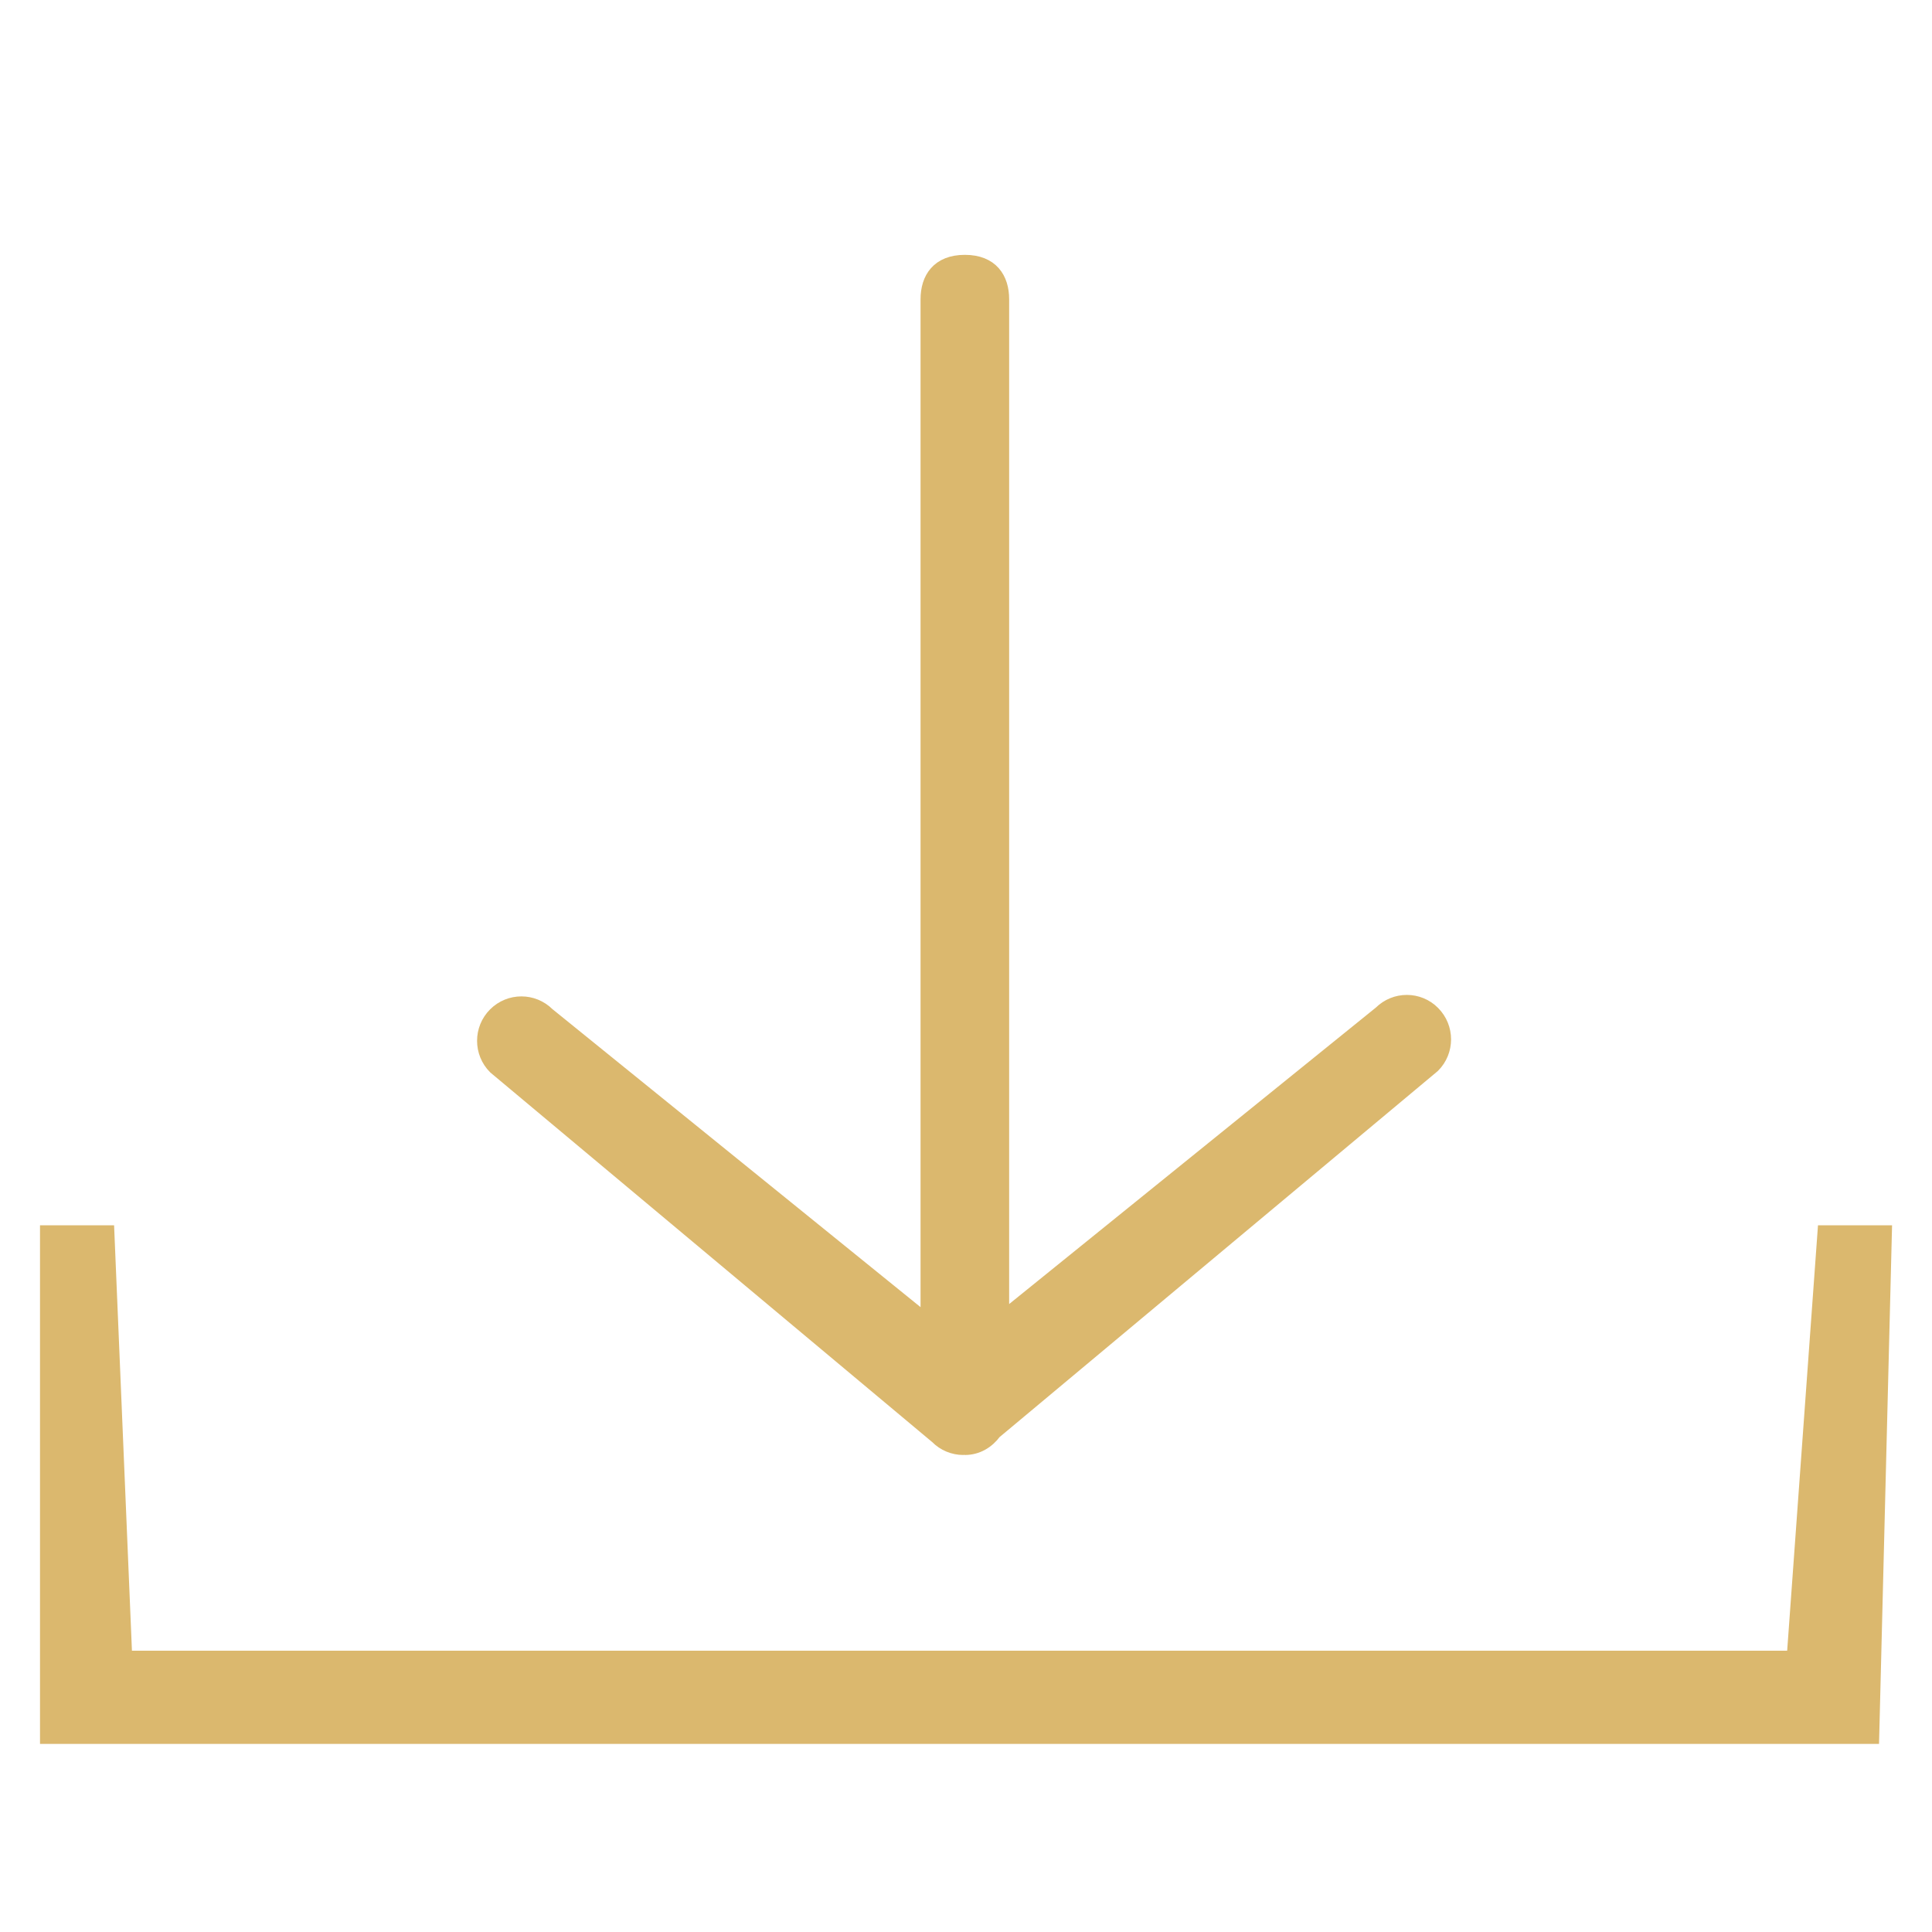
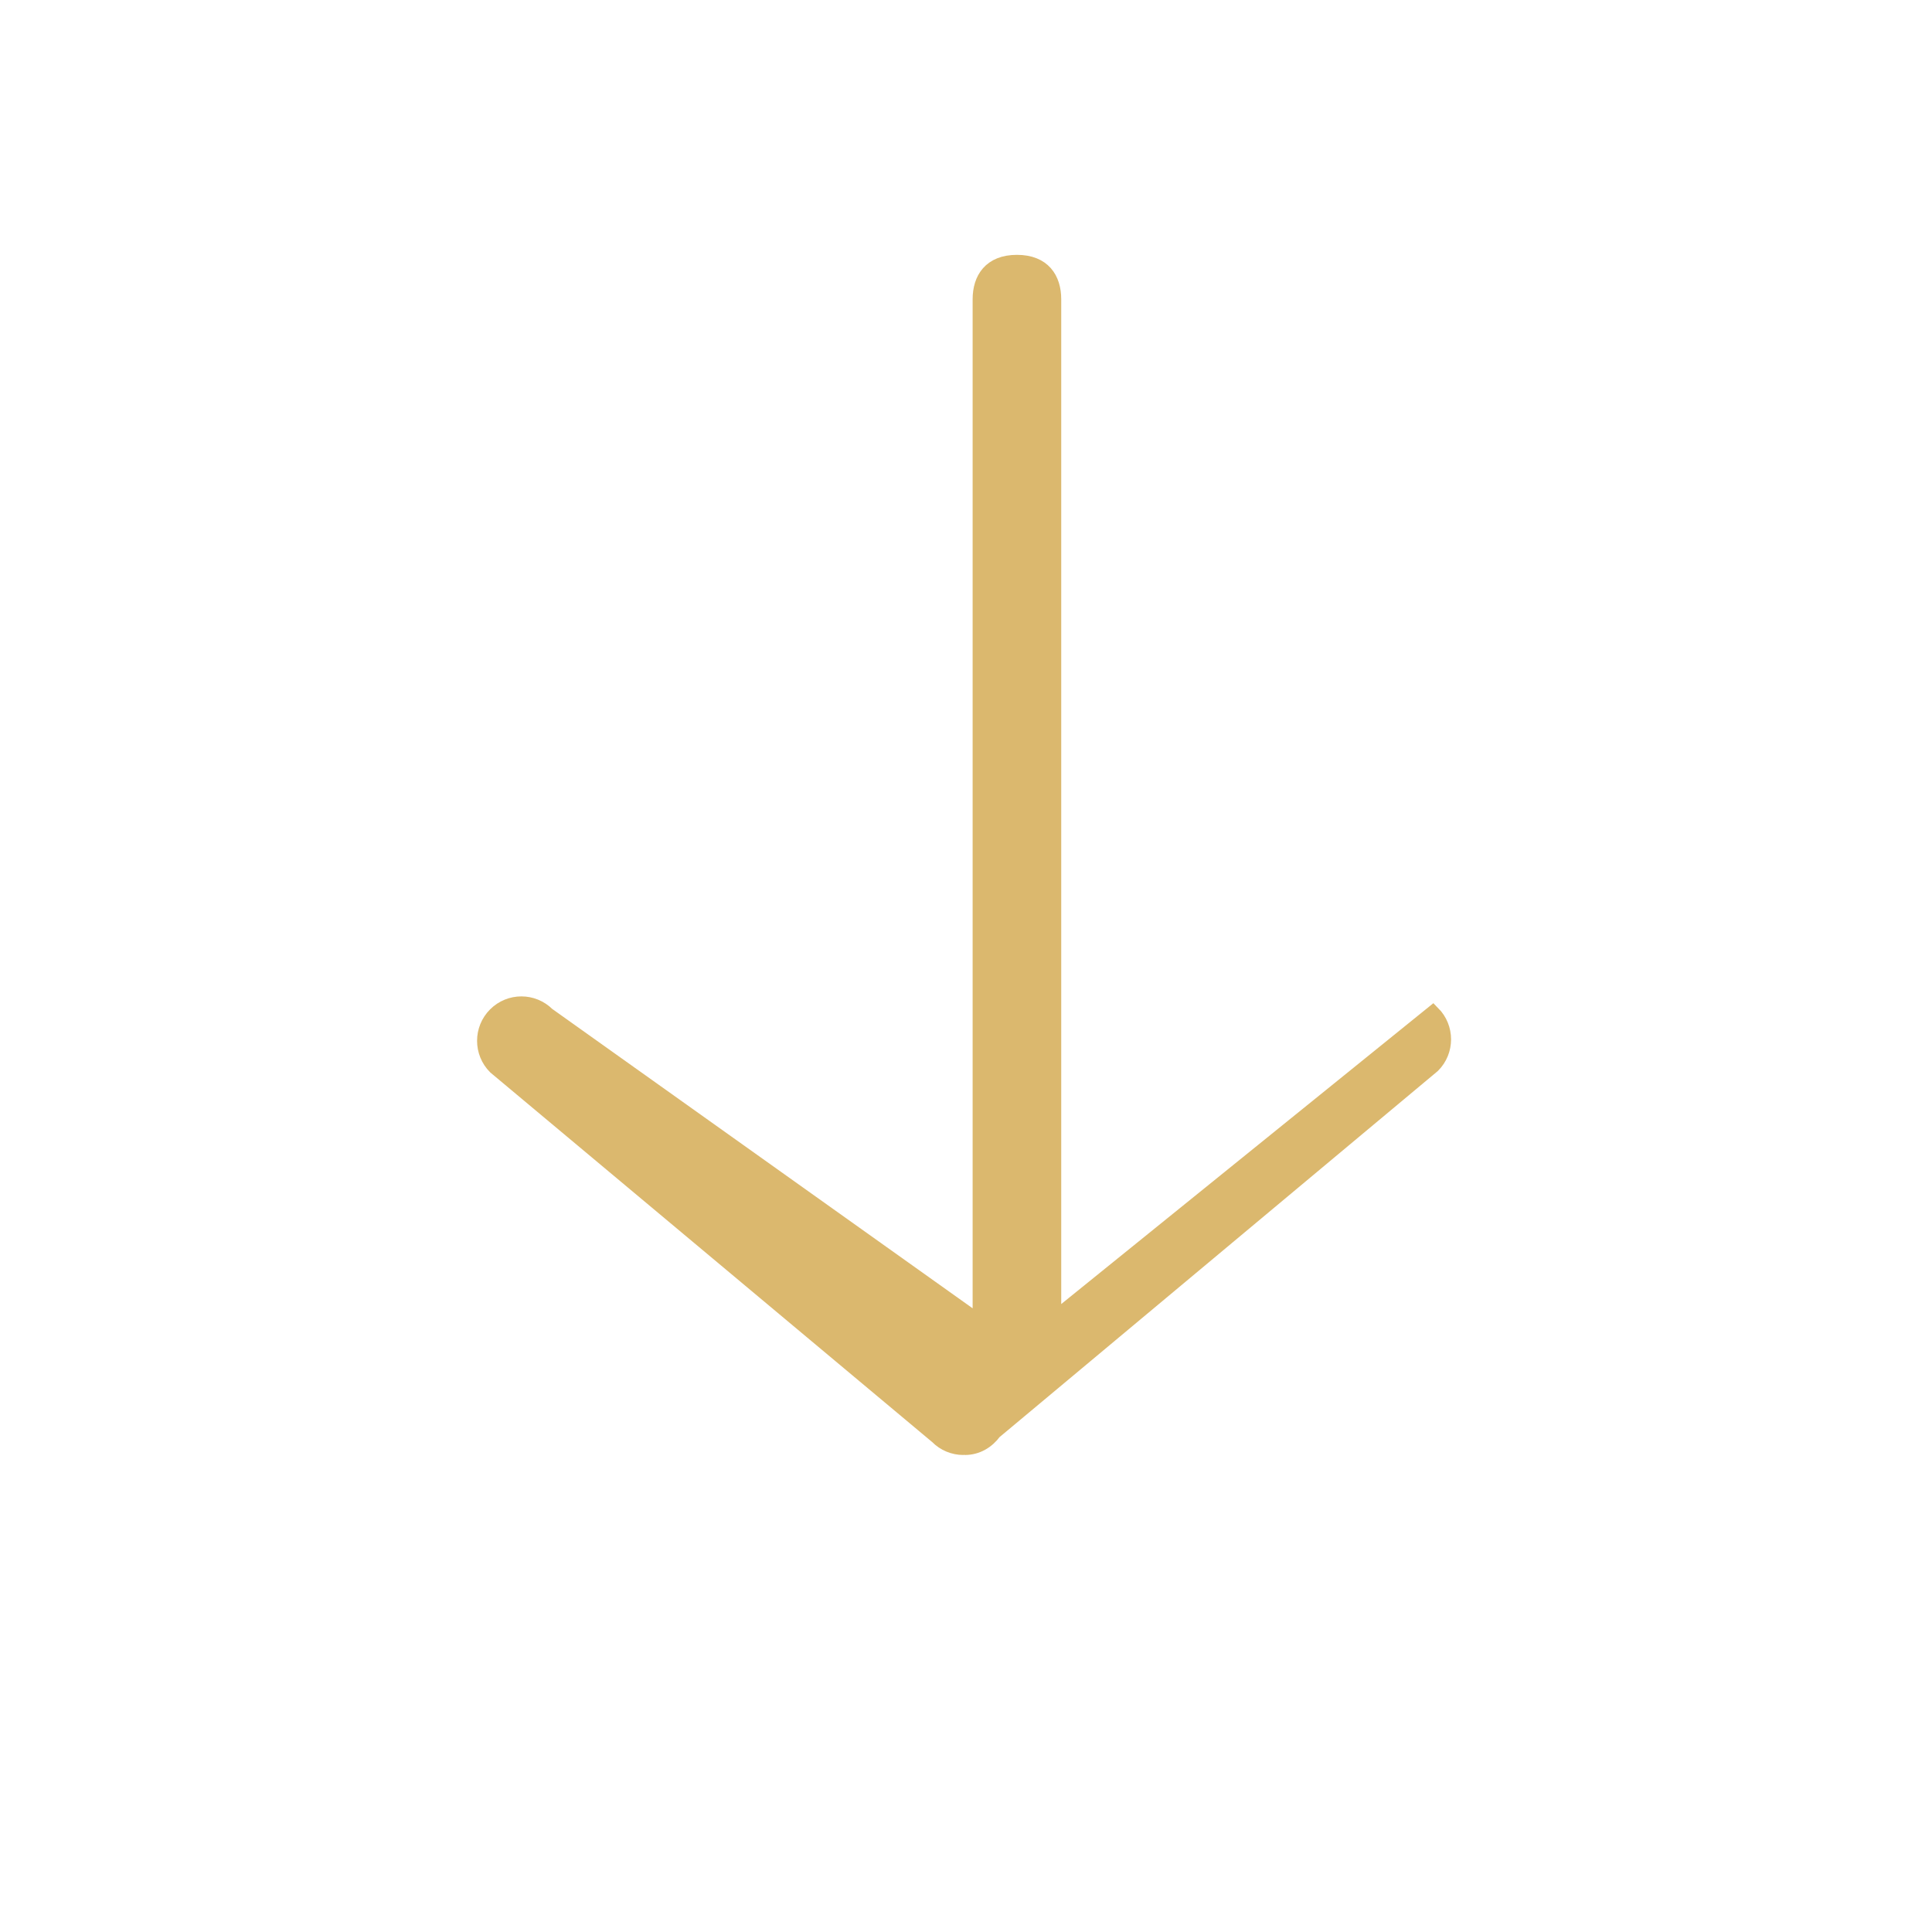
<svg xmlns="http://www.w3.org/2000/svg" version="1.1" id="Ebene_1" x="0px" y="0px" width="26.079px" height="26.079px" viewBox="-0.54 -2.54 26.079 26.079" enable-background="new -0.54 -2.54 26.079 26.079" xml:space="preserve">
  <title>download_icon@3x</title>
  <desc>Created with Sketch.</desc>
  <g id="Page-1">
    <g id="Unterseite_Events" transform="translate(-605, -1066)">
      <g id="Temp_x23_4_x5F_TextOhneBild" transform="translate(0, 640)">
        <g id="txt" transform="translate(340, 38)">
          <g id="cta" transform="translate(232, 374)">
            <g id="download_icon" transform="translate(33, 15)">
-               <path id="Path" fill="#DBB86E" stroke="#DBB86E" stroke-width="0.2" d="M6.85,10.156c-0.195-0.195-0.509-0.195-0.704,0        c-0.195,0.195-0.195,0.512,0,0.707l5.966,4.99C12.204,15.947,12.331,16,12.463,16c0.003,0,0.007-0.002,0.011-0.002        c0.003,0,0.006,0.002,0.01,0.002c0.166,0,0.305-0.086,0.396-0.211l5.921-4.946c0.195-0.195,0.195-0.511,0-0.707        c-0.193-0.195-0.508-0.195-0.703,0l-5.116,4.136V0.5c0-0.276-0.141-0.5-0.498-0.5s-0.498,0.224-0.498,0.5v13.814L6.85,10.156z        " />
-               <polygon id="Path_1_" fill="#DBB86E" points="24,13 23.584,18.742 1.241,18.742 1,13 0,13 0,20 24.824,20 25,13       " />
+               <path id="Path" fill="#DBB86E" stroke="#DBB86E" stroke-width="0.2" d="M6.85,10.156c-0.195-0.195-0.509-0.195-0.704,0        c-0.195,0.195-0.195,0.512,0,0.707l5.966,4.99C12.204,15.947,12.331,16,12.463,16c0.003,0,0.007-0.002,0.011-0.002        c0.003,0,0.006,0.002,0.01,0.002c0.166,0,0.305-0.086,0.396-0.211l5.921-4.946c0.195-0.195,0.195-0.511,0-0.707        l-5.116,4.136V0.5c0-0.276-0.141-0.5-0.498-0.5s-0.498,0.224-0.498,0.5v13.814L6.85,10.156z        " />
            </g>
          </g>
        </g>
      </g>
    </g>
  </g>
</svg>